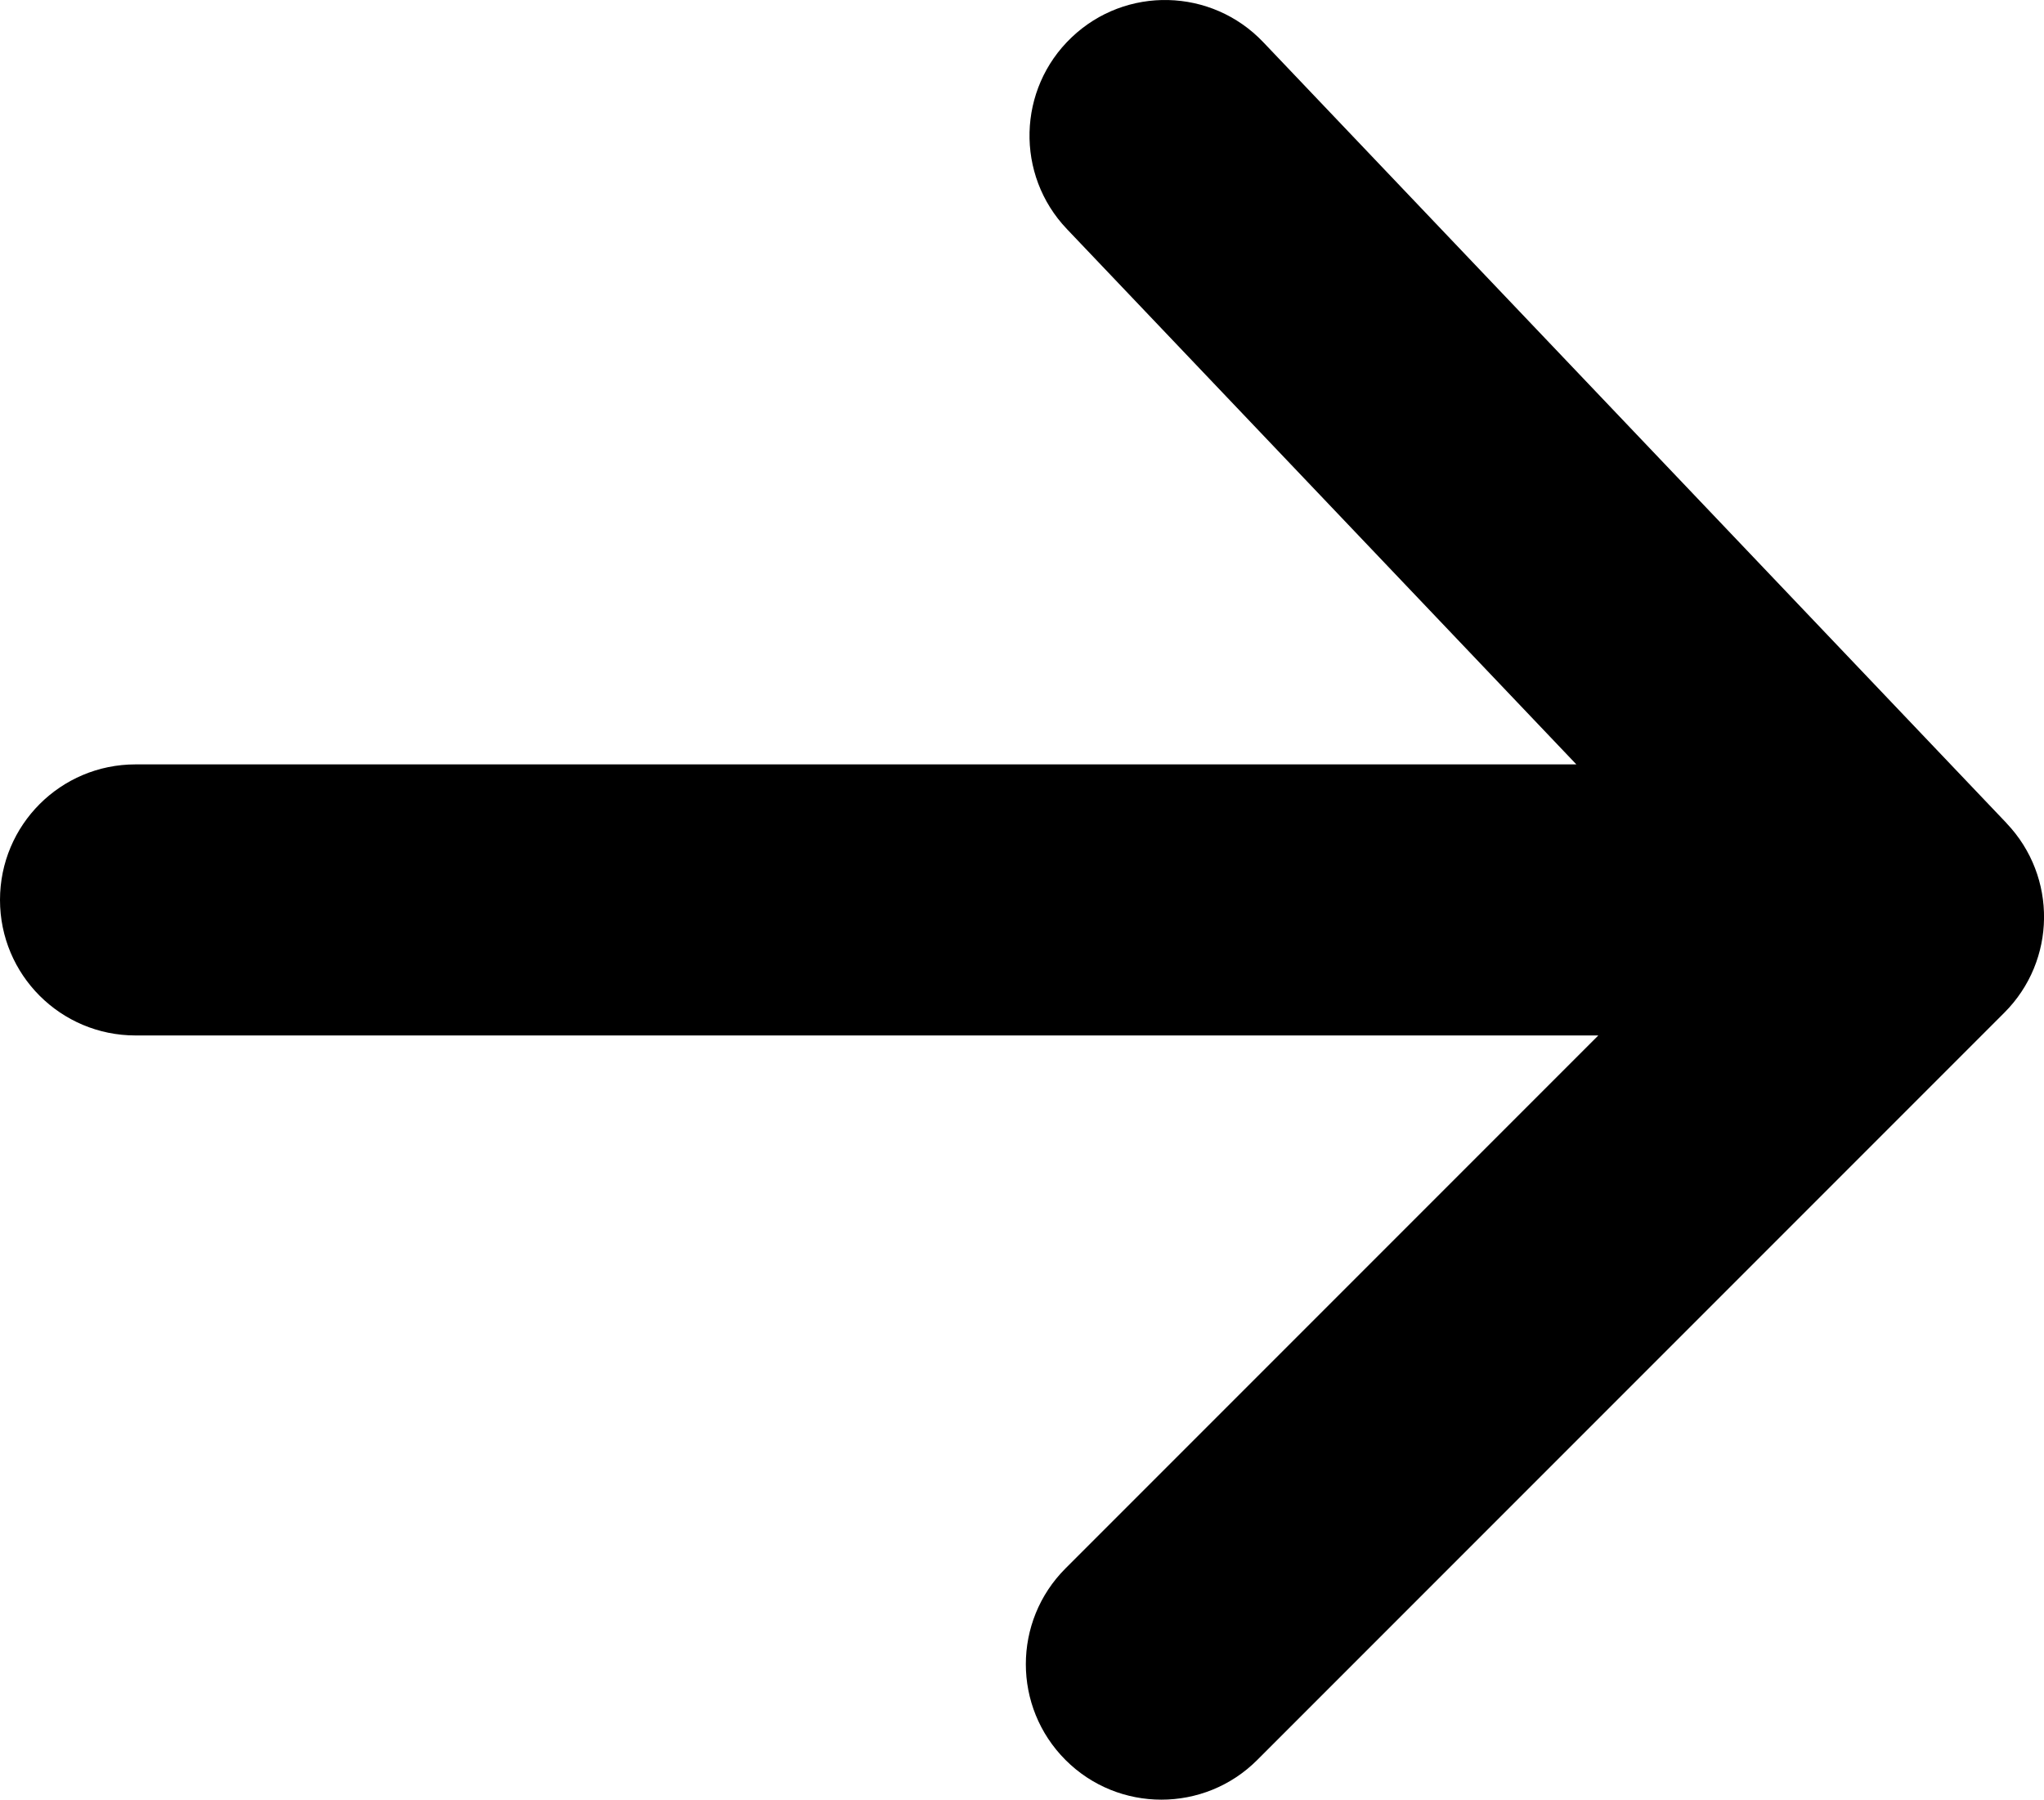
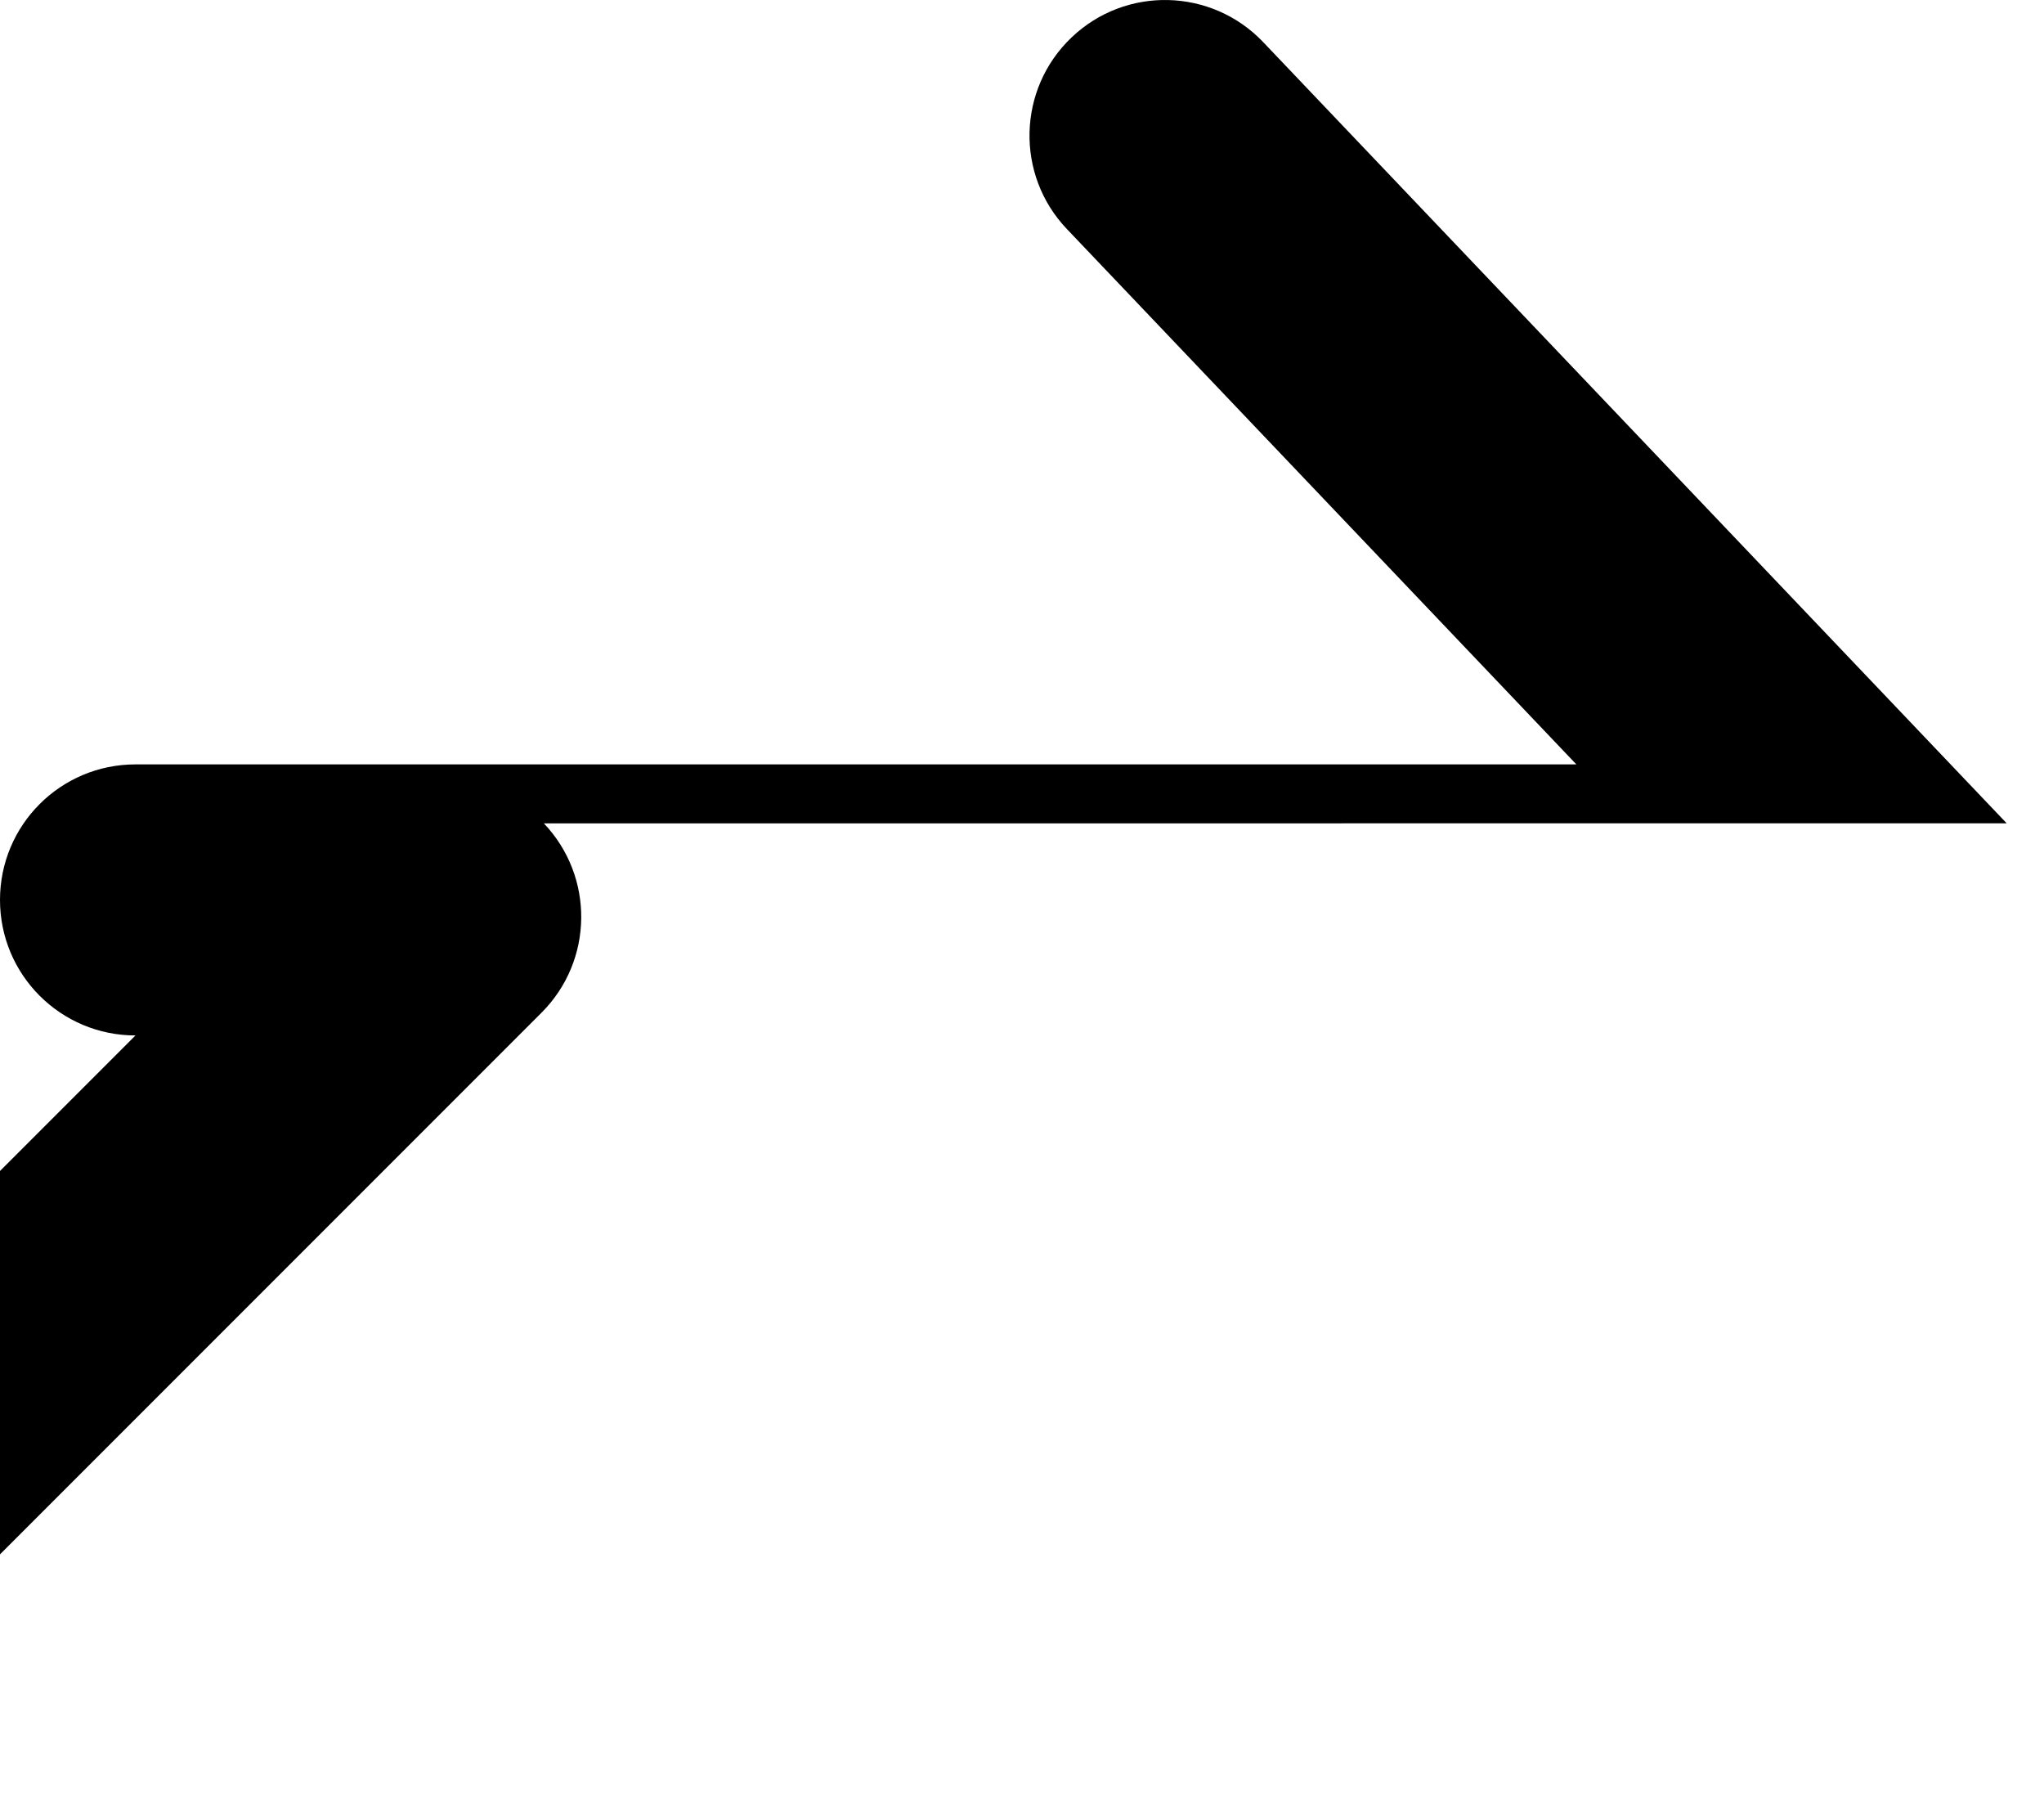
<svg xmlns="http://www.w3.org/2000/svg" version="1.1" viewBox="0 0 22.628 19.918">
-   <path d="M22.215,9.112L13.984.466c-.572-.6-1.521-.624-2.121-.052-.6.571-.624,1.521-.052,2.121l5.64,5.925H1.5c-.829,0-1.5.671-1.5,1.5s.671,1.5,1.5,1.5h16.194l-5.898,5.898c-.586.586-.586,1.535,0,2.121.293.293.677.439,1.061.439s.768-.146,1.061-.439l8.271-8.271c.576-.576.587-1.505.026-2.095Z" />
+   <path d="M22.215,9.112L13.984.466c-.572-.6-1.521-.624-2.121-.052-.6.571-.624,1.521-.052,2.121l5.64,5.925H1.5c-.829,0-1.5.671-1.5,1.5s.671,1.5,1.5,1.5l-5.898,5.898c-.586.586-.586,1.535,0,2.121.293.293.677.439,1.061.439s.768-.146,1.061-.439l8.271-8.271c.576-.576.587-1.505.026-2.095Z" />
</svg>